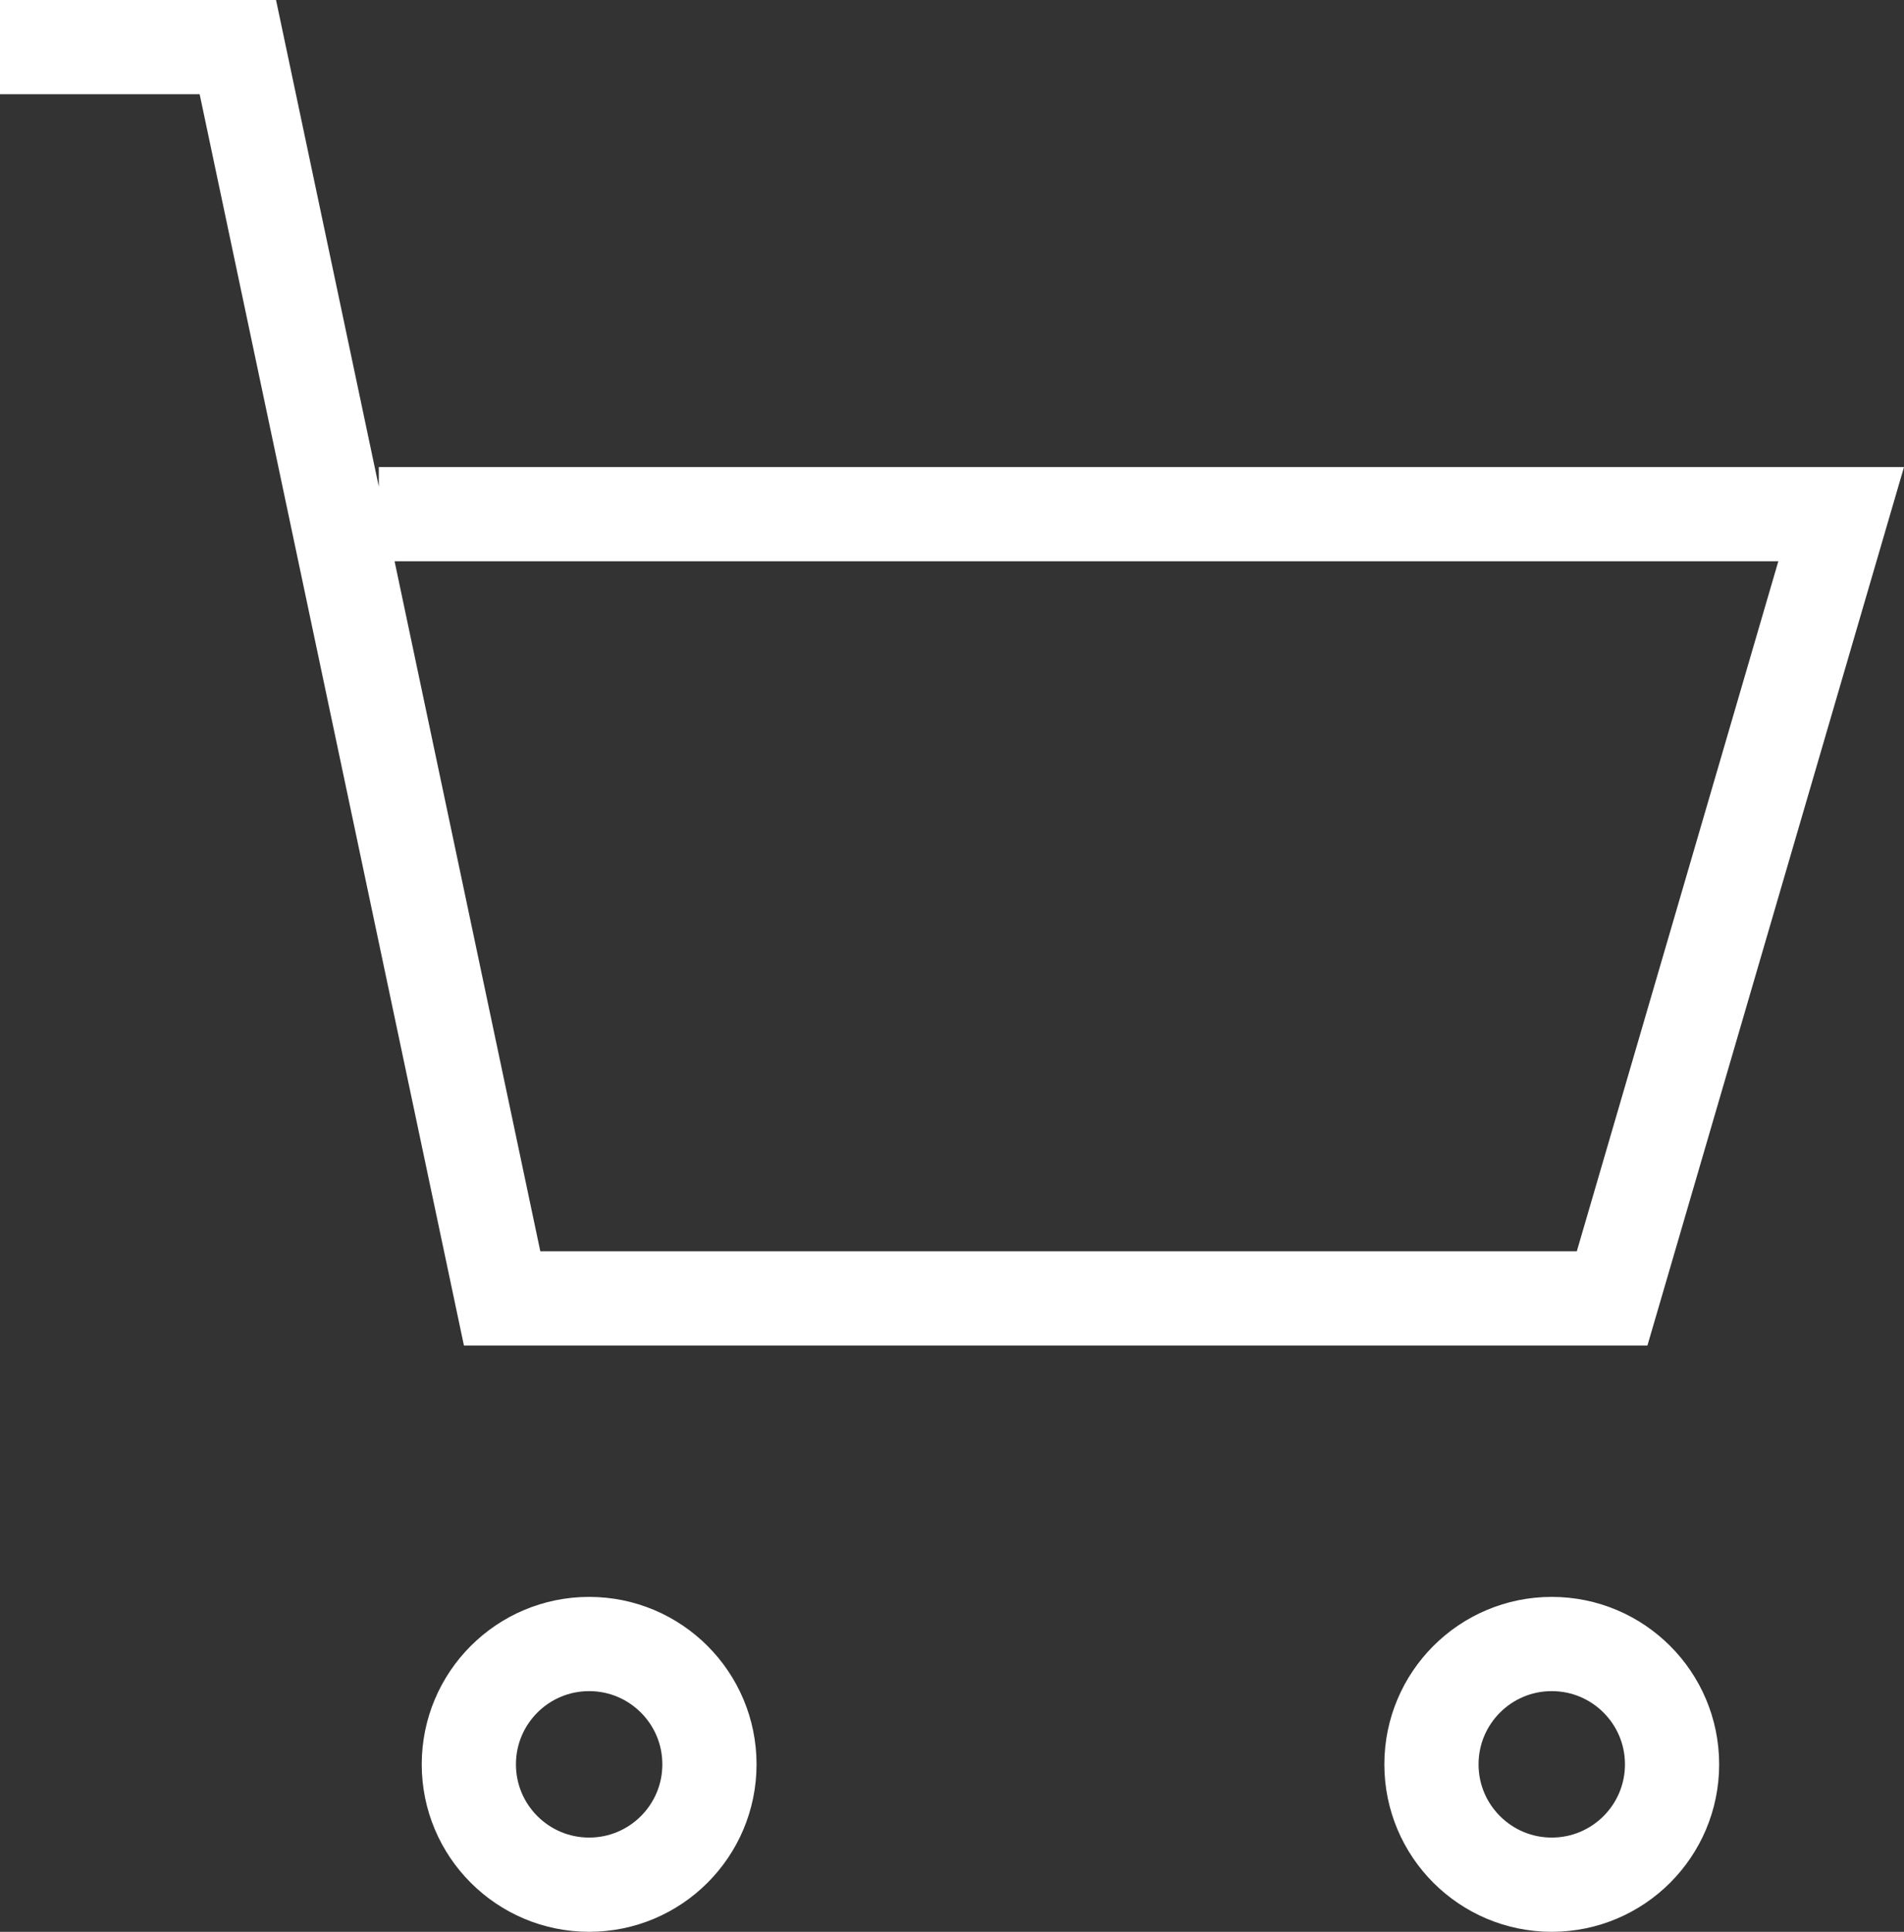
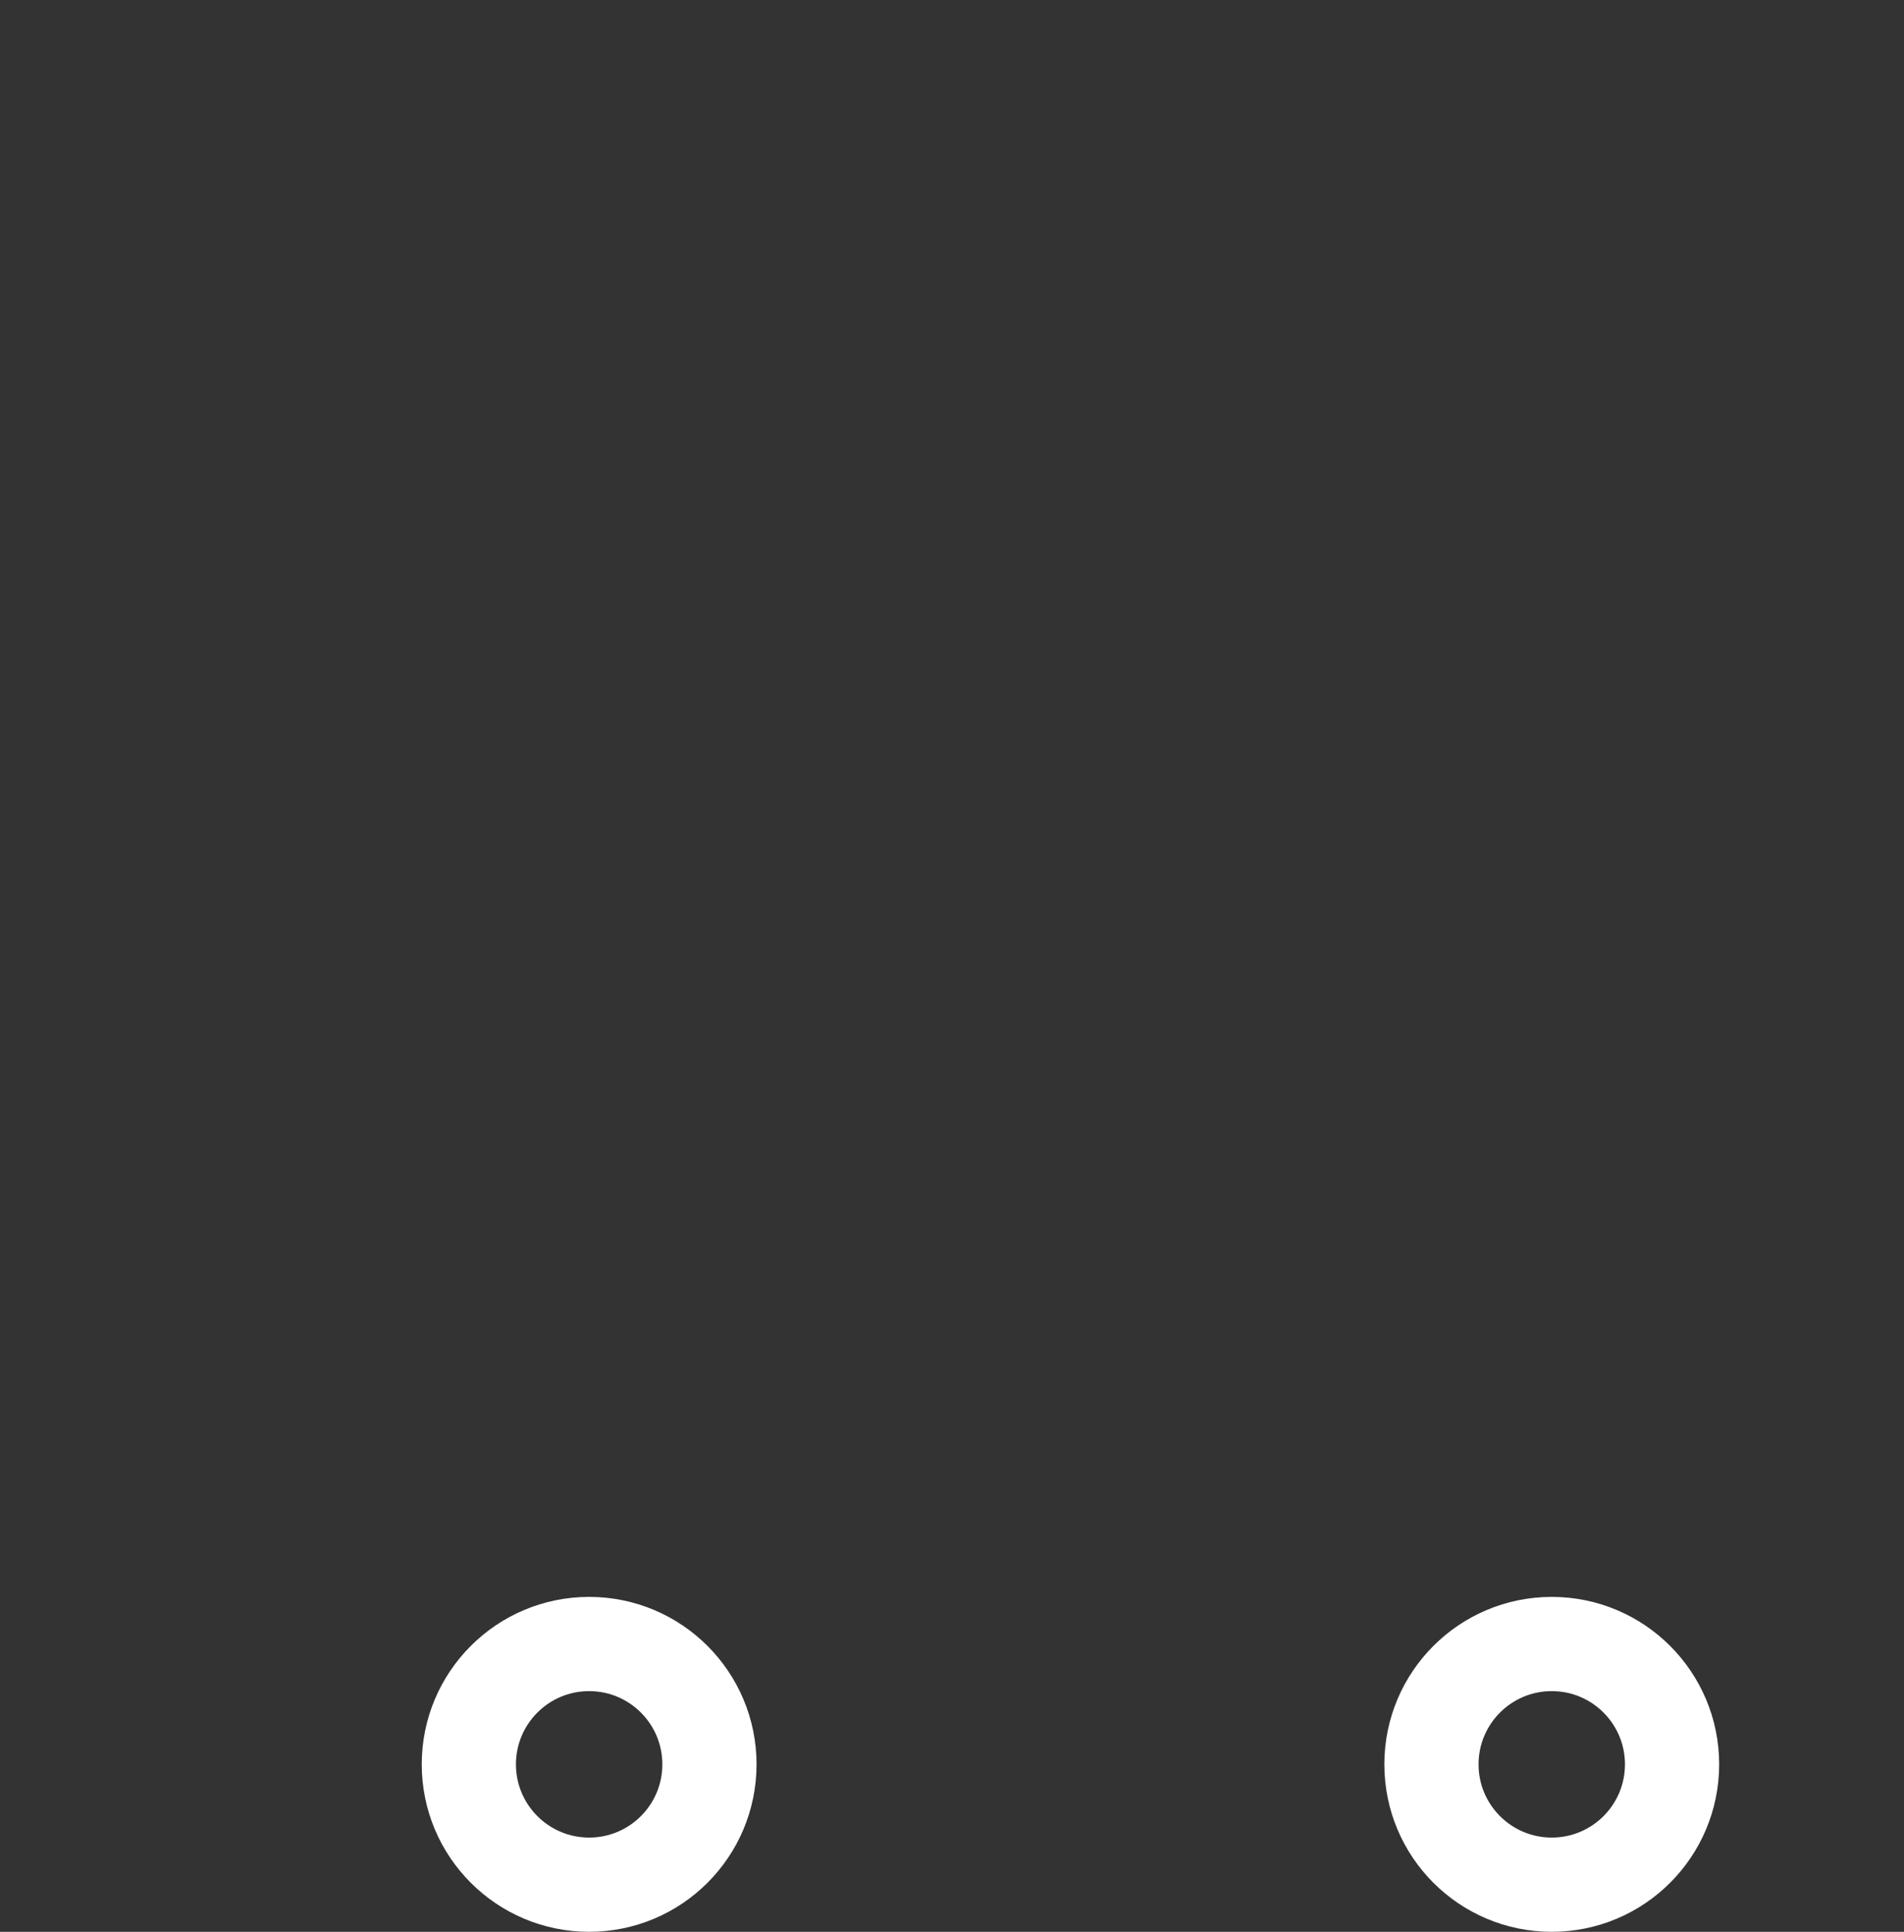
<svg xmlns="http://www.w3.org/2000/svg" width="60.632" height="61.5" viewBox="0 0 60.632 61.5">
  <rect x="0" y="0" width="60.632" height="61.5" fill="#333333" stroke="none" />
  <g id="Group_349" data-name="Group 349" transform="translate(-3038.924 -9111.482)">
-     <path id="Path_1542" data-name="Path 1542" d="M3038.924,9112.982h7.574l8.416,39.835h35.347l7.294-24.967h-46.568" fill="none" stroke="#fff" stroke-width="3" />
    <g id="Ellipse_22" data-name="Ellipse 22" transform="translate(3052.354 9162.319)" fill="none" stroke="#fff" stroke-width="3">
-       <circle cx="5.331" cy="5.331" r="5.331" stroke="none" />
      <circle cx="5.331" cy="5.331" r="3.831" fill="none" />
    </g>
    <g id="Ellipse_23" data-name="Ellipse 23" transform="translate(3083.008 9162.319)" fill="none" stroke="#fff" stroke-width="3">
      <circle cx="5.331" cy="5.331" r="5.331" stroke="none" />
      <circle cx="5.331" cy="5.331" r="3.831" fill="none" />
    </g>
  </g>
</svg>